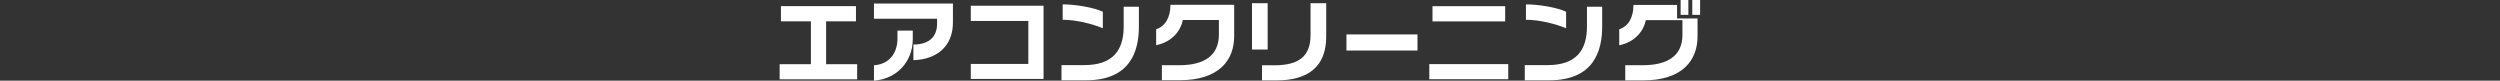
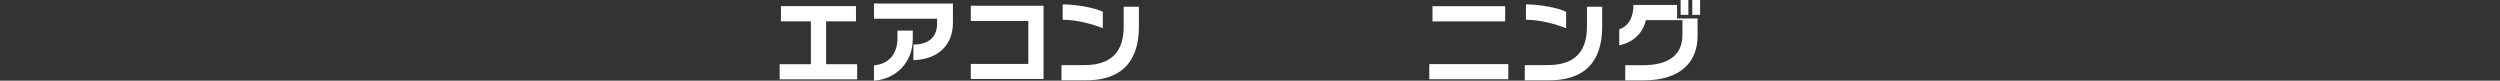
<svg xmlns="http://www.w3.org/2000/svg" id="uuid-9bd16e23-8973-4df9-a0a4-563457fb4aa4" data-name="レイヤー_2" viewBox="0 0 1098 35.434">
  <rect x="0" y="0" width="1098" height="35.434" fill="#333333" stroke="none" />
  <g id="uuid-e3f54b8b-b9d7-4afb-ad0b-1d2155c35d9d" data-name="レイヤー_2">
    <g>
      <g>
        <path d="M342.426,34.834v-6.639h13.718V9.358h-13.158V2.68h32.955v6.679h-13.118v18.837h13.638v6.639h-34.034Z" style="fill: #fff;" />
        <path d="M401.167,26.436v-6.879c6.639,0,10.398-3.2,10.398-9.159v-2.16h-27.715V1.56h34.674v8.359c0,10.038-6.639,16.157-17.357,16.517ZM383.85,35.434v-6.759c7.719-.6,10.318-6.479,10.318-11.678v-3.56h6.719v3.76c0,9.918-7.039,17.477-17.037,18.237Z" style="fill: #fff;" />
        <path d="M426.37,34.674v-6.599h25.275V9.198h-25.275V2.519h31.955v32.155h-31.955Z" style="fill: #fff;" />
        <path d="M476.884,35.274h-10.678v-6.679h9.998c12.718,0,17.317-6.679,17.317-16.957V2.959h6.679v8.718c0,10.798-3.719,23.596-23.316,23.596ZM466.726,8.678V1.919c5.999,0,13.998,1.48,17.637,3.24v7.239c-4.719-1.92-11.638-3.72-17.637-3.72Z" style="fill: #fff;" />
-         <path d="M518.016,35.234h-7.719v-6.599h7.679c10.798,0,17.357-4.16,17.357-13.438v-6.399h-15.837c-.76,4.12-4.239,9.559-11.718,11.038v-6.998c4.08-1.32,6.279-5.279,6.279-10.718h27.995v13.718c0,10.598-6.599,19.396-24.036,19.396Z" style="fill: #fff;" />
-         <path d="M549.877,21.756V1.4h6.879v20.356h-6.879ZM560.596,35.314h-6.319v-6.639h5.479c10.758,0,15.837-4.04,15.837-13.238V1.4h6.879v14.717c0,13.358-8.199,19.197-21.877,19.197Z" style="fill: #fff;" />
-         <path d="M591.362,22.196v-7.079h31.195v7.079h-31.195Z" style="fill: #fff;" />
        <path d="M627.75,34.794v-6.639h34.674v6.639h-34.674ZM629.15,9.398V2.719h31.915v6.679h-31.915Z" style="fill: #fff;" />
        <path d="M680.356,35.274h-10.678v-6.679h9.998c12.718,0,17.317-6.679,17.317-16.957V2.959h6.679v8.718c0,10.798-3.719,23.596-23.316,23.596ZM670.198,8.678V1.919c5.999,0,13.998,1.48,17.637,3.24v7.239c-4.719-1.92-11.638-3.72-17.637-3.72Z" style="fill: #fff;" />
        <path d="M721.572,35.314h-7.758v-6.679h7.718c10.798,0,17.398-4.08,17.398-13.318v-6.479h-16.078c-.76,4.119-4.239,9.559-11.678,11.038v-7.039c4.039-1.28,6.239-5.199,6.239-10.678h19.157v5.959h8.998v7.759c0,10.598-6.559,19.436-23.996,19.436ZM738.129,6.519V0h3.399v6.519h-3.399ZM743.249,6.519V0h3.439v6.519h-3.439Z" style="fill: #fff;" />
      </g>
      <rect x="0" y="1.012" width="1098" height="30" style="fill: none;" />
    </g>
  </g>
</svg>